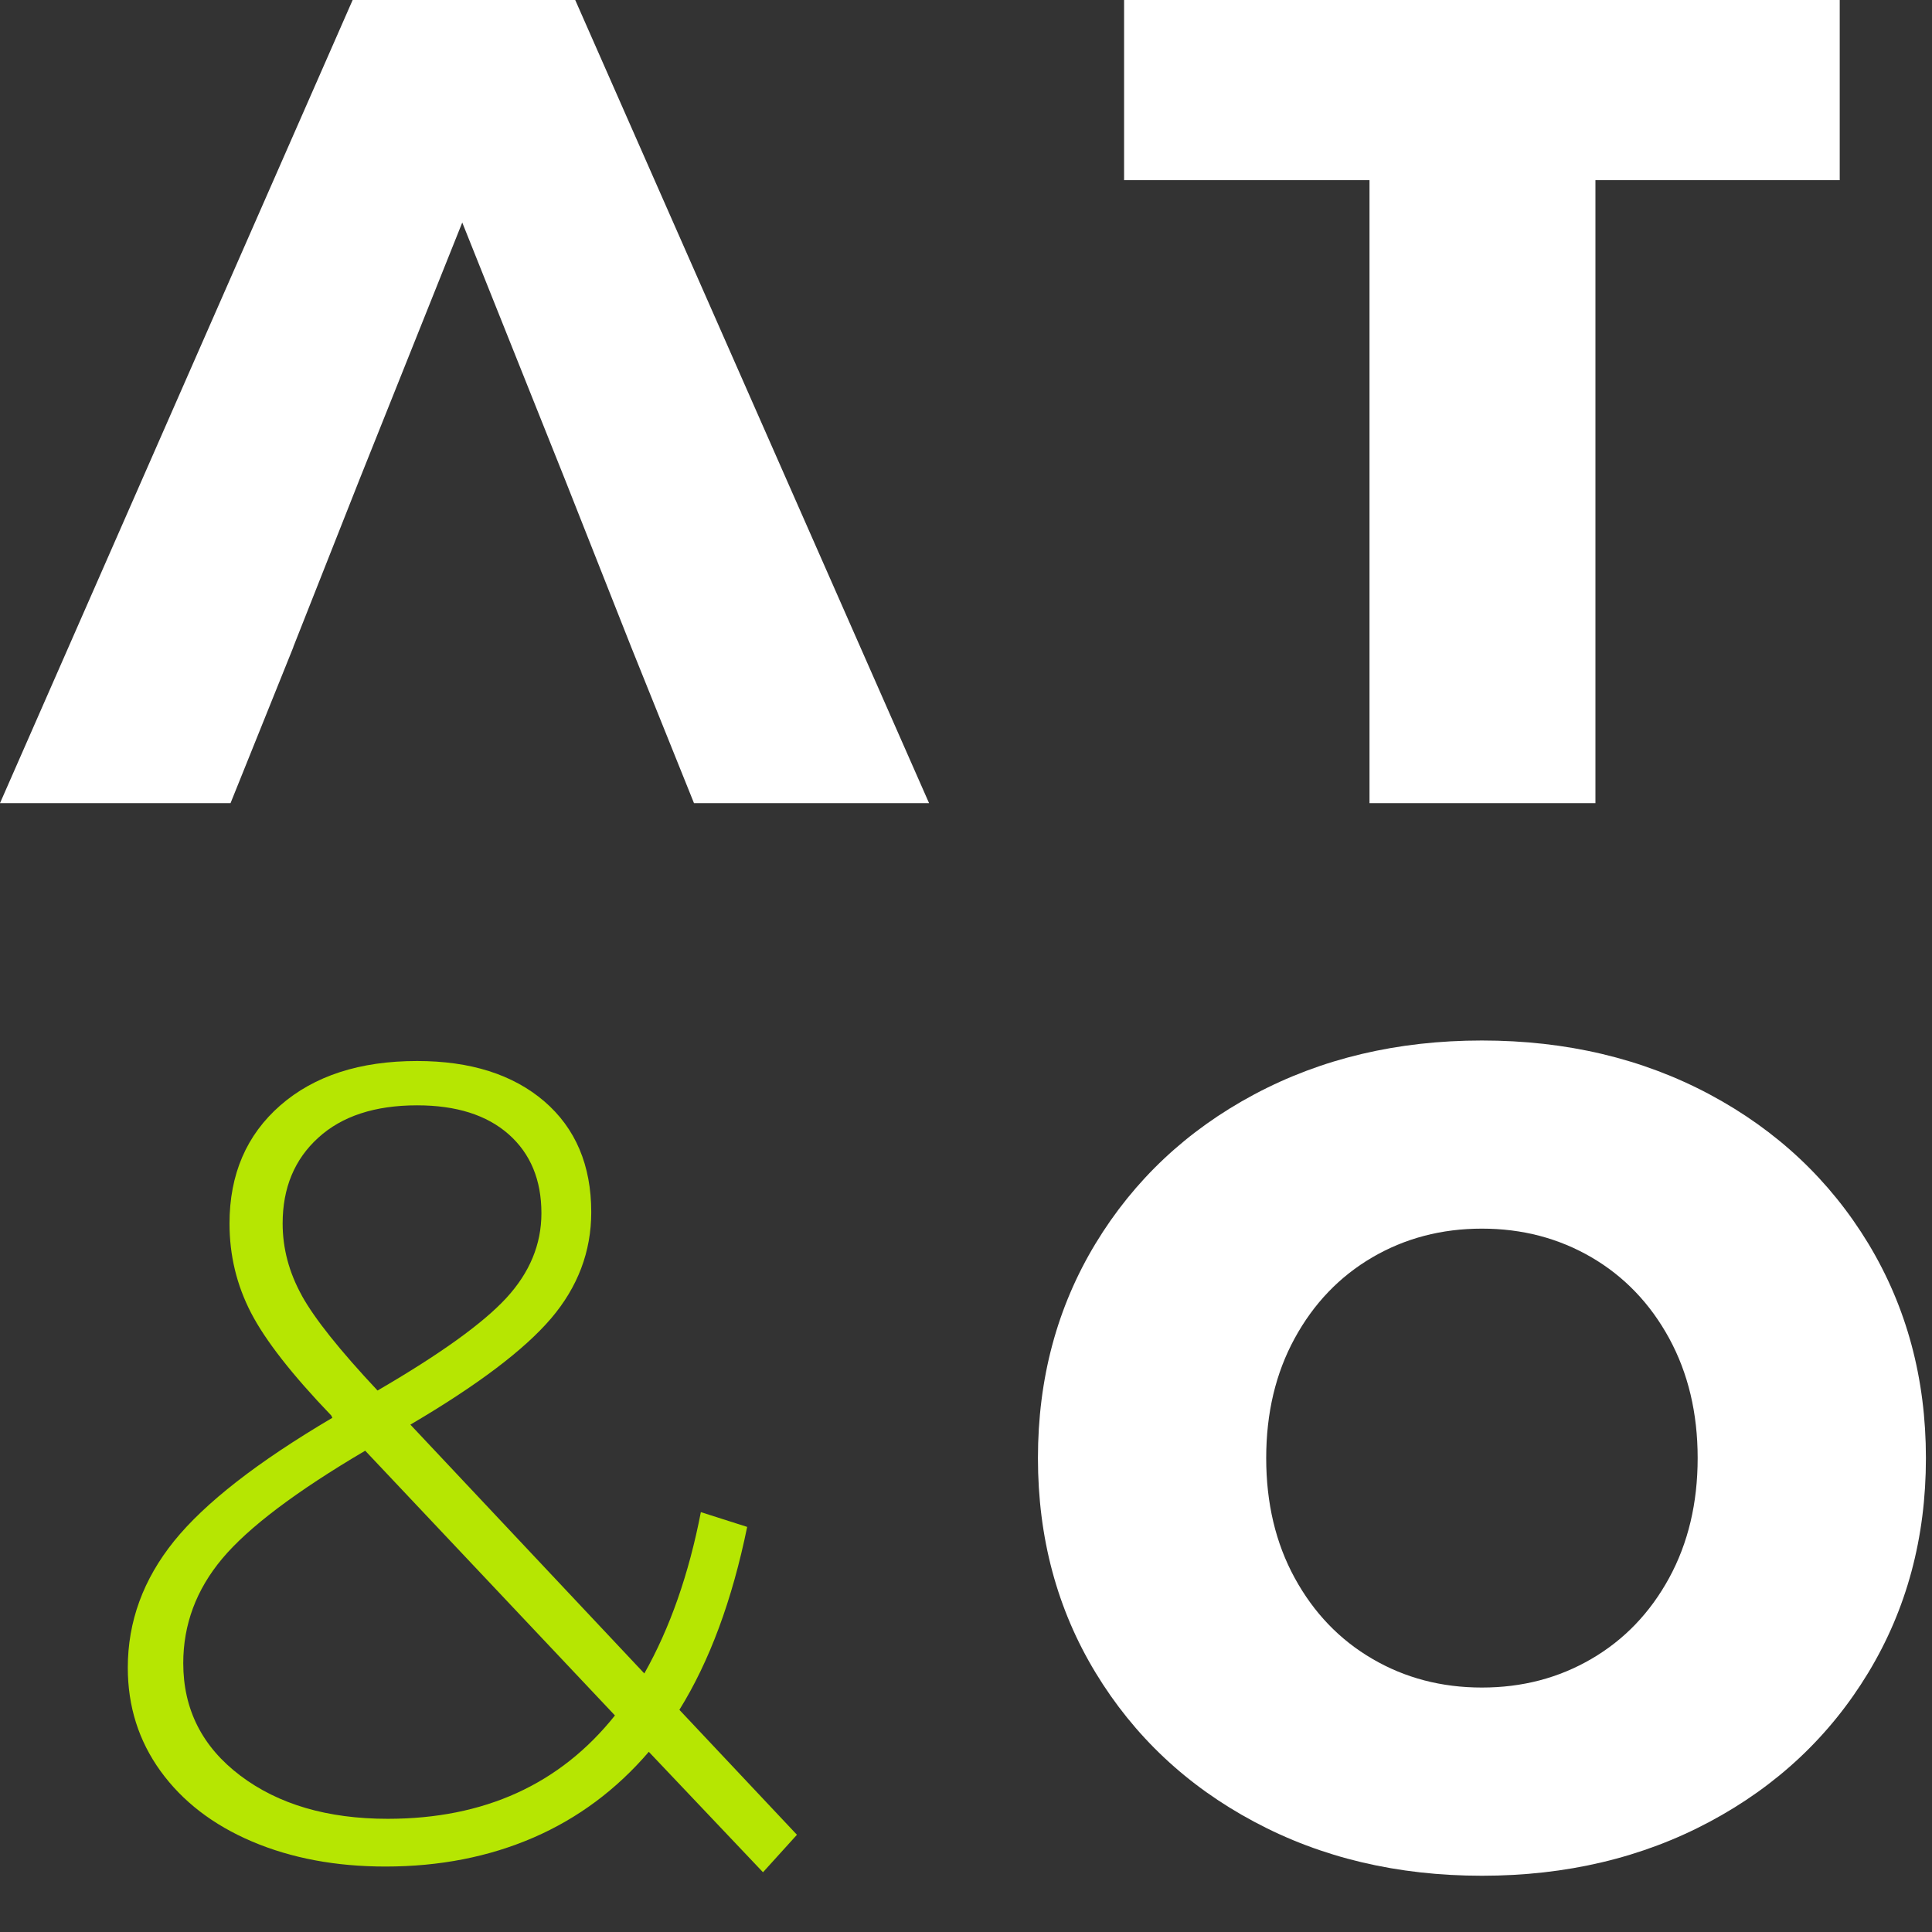
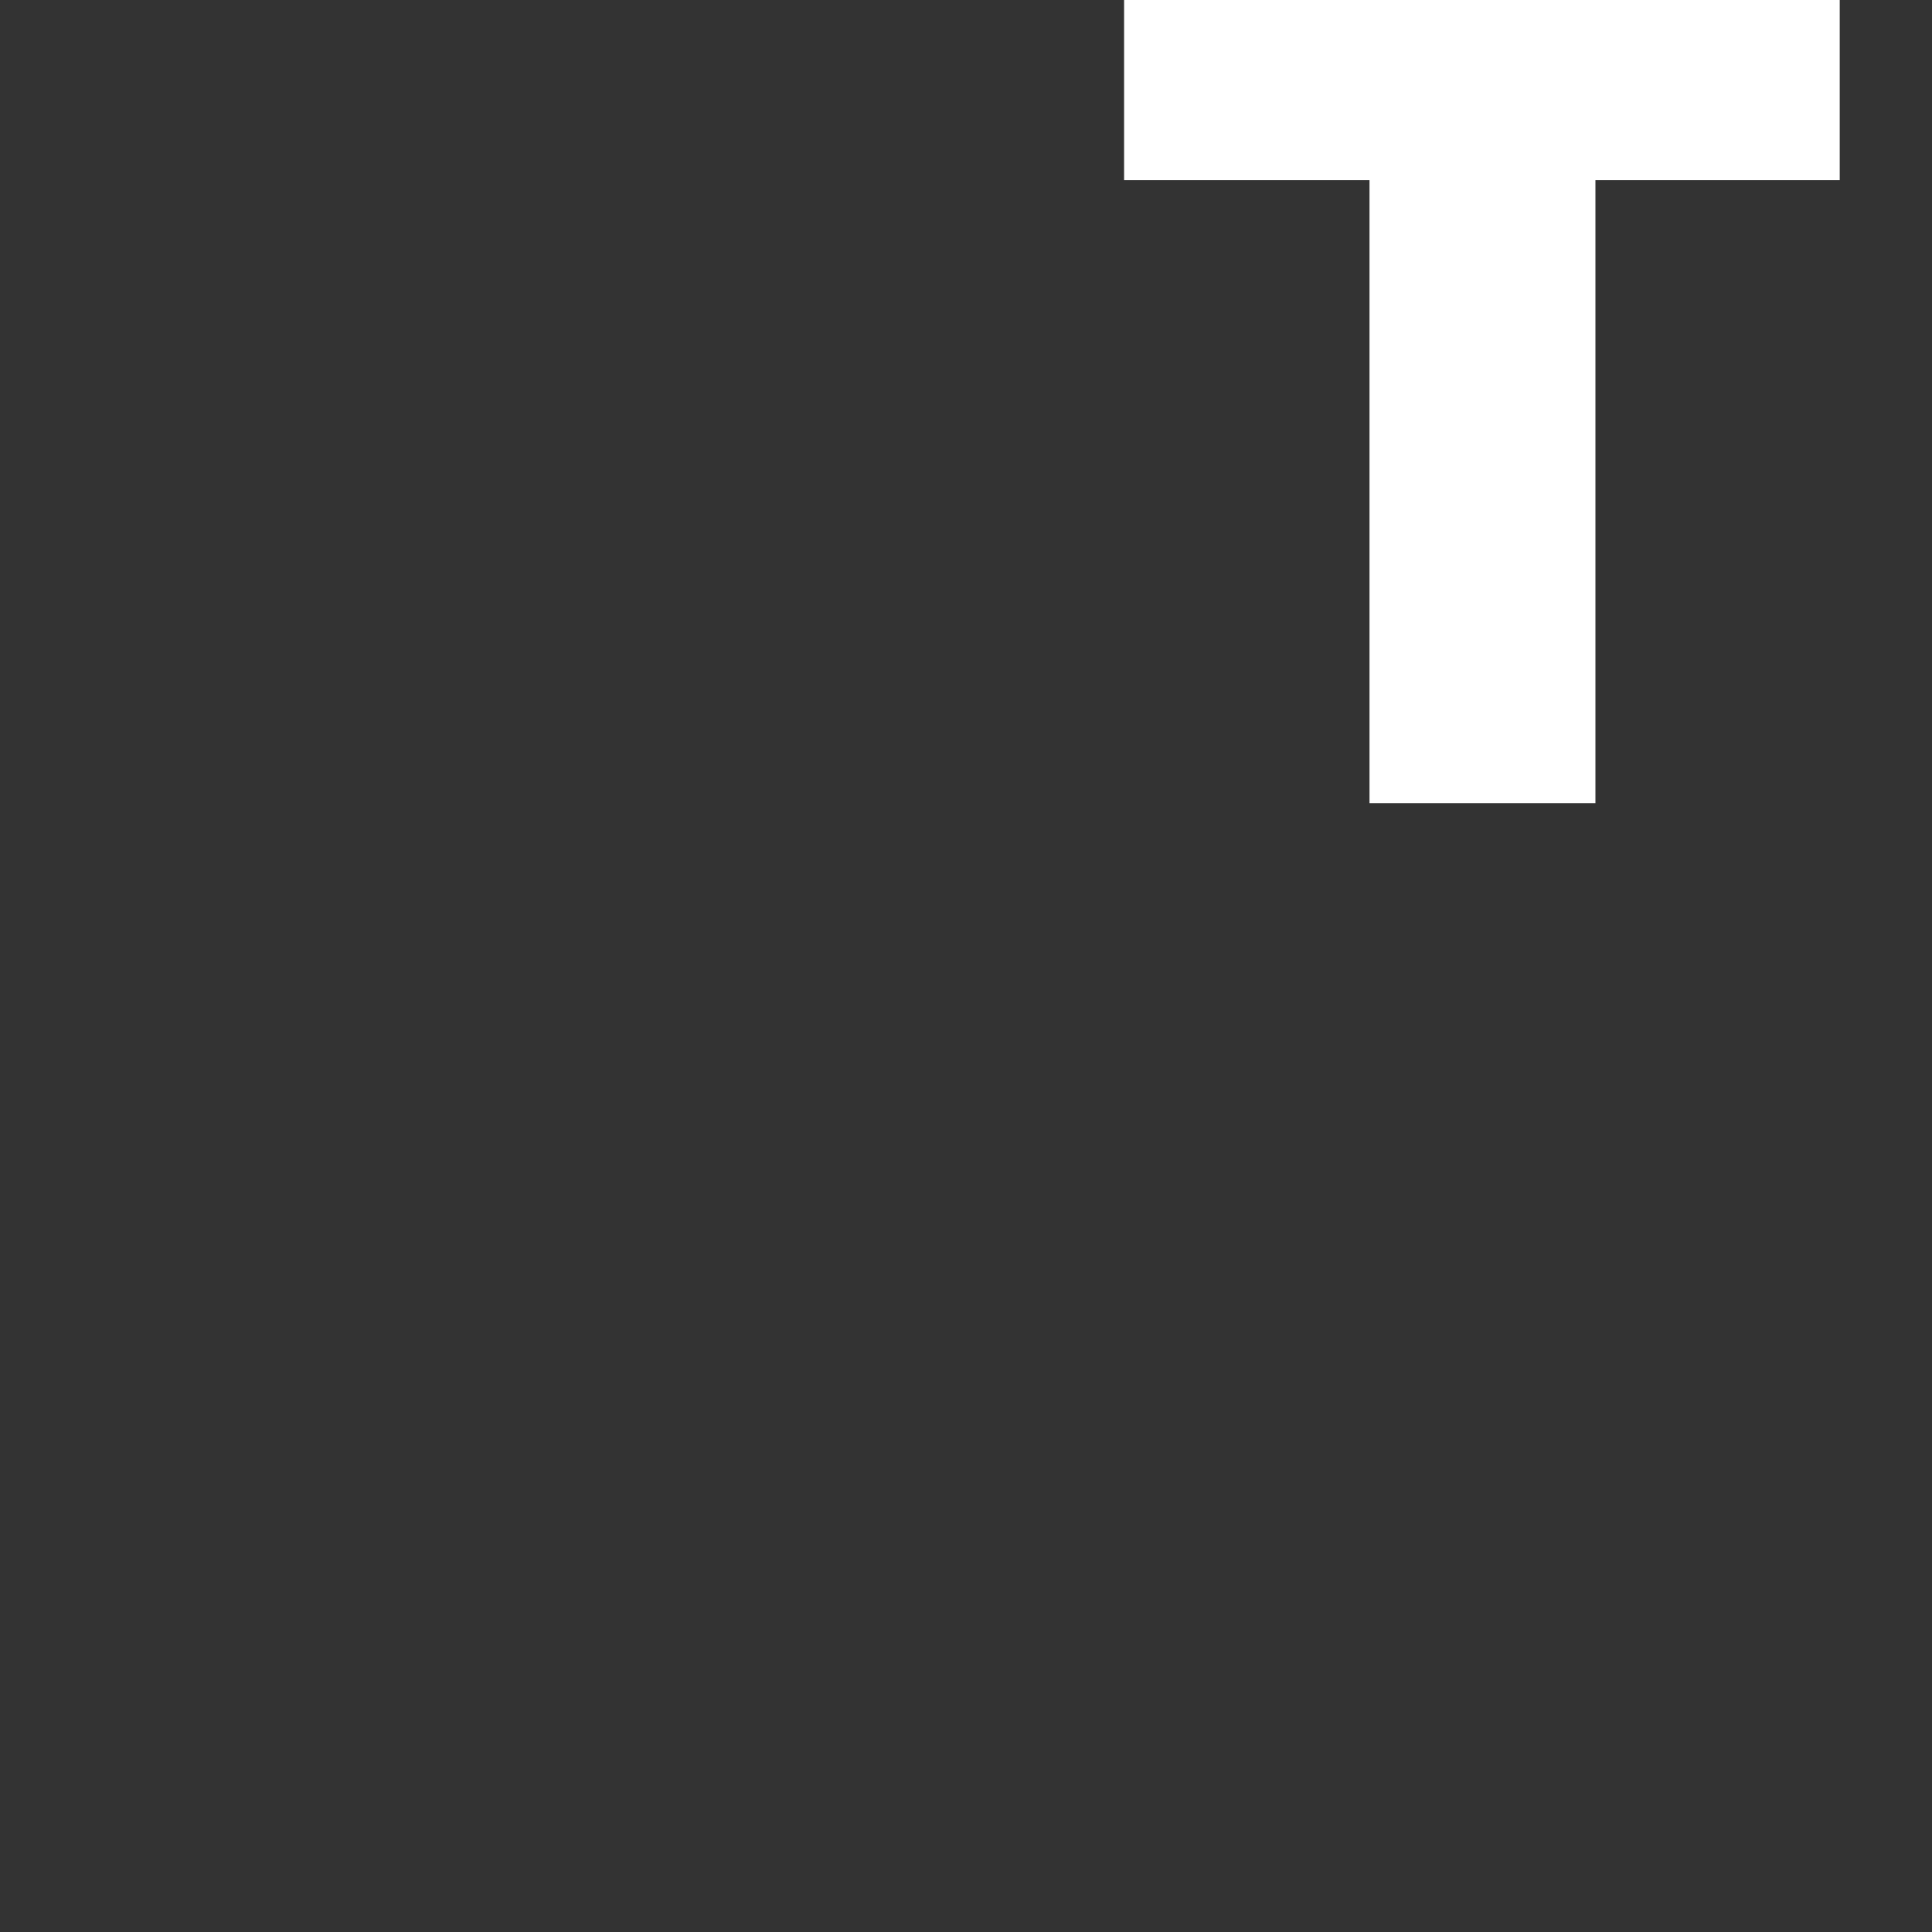
<svg xmlns="http://www.w3.org/2000/svg" width="34" height="34" viewBox="0 0 34 34" fill="none">
  <rect x="0" y="0" width="34" height="34" fill="#333333" stroke="none" />
-   <path d="M22.072 32.06C20.887 31.428 19.957 30.552 19.28 29.436C18.603 28.32 18.266 27.06 18.266 25.66C18.266 24.26 18.603 23.002 19.28 21.884C19.957 20.768 20.887 19.893 22.072 19.26C23.257 18.628 24.593 18.311 26.079 18.311C27.565 18.311 28.902 18.628 30.087 19.26C31.271 19.893 32.202 20.768 32.879 21.884C33.554 23.002 33.893 24.26 33.893 25.66C33.893 27.06 33.555 28.318 32.879 29.436C32.202 30.554 31.271 31.428 30.087 32.06C28.902 32.693 27.565 33.01 26.079 33.01C24.593 33.01 23.257 32.694 22.072 32.06ZM28.008 29.193C28.584 28.857 29.039 28.383 29.374 27.77C29.708 27.157 29.876 26.454 29.876 25.66C29.876 24.866 29.708 24.164 29.374 23.551C29.039 22.938 28.584 22.464 28.008 22.127C27.431 21.791 26.79 21.622 26.079 21.622C25.369 21.622 24.727 21.791 24.151 22.127C23.575 22.464 23.12 22.938 22.785 23.551C22.45 24.164 22.283 24.866 22.283 25.66C22.283 26.454 22.45 27.158 22.785 27.77C23.12 28.383 23.575 28.857 24.151 29.193C24.727 29.53 25.369 29.698 26.079 29.698C26.79 29.698 27.431 29.53 28.008 29.193Z" fill="white" />
-   <path d="M5.163 11.387L4.057 14.134H0L6.206 0H10.123L16.35 14.134H12.213L11.108 11.387L9.943 8.439L8.135 3.916L6.326 8.439L5.161 11.387H5.163Z" fill="white" />
  <path d="M24.101 3.17H19.782V0H32.376V3.17H28.077V14.134H24.101V3.17Z" fill="white" />
-   <path d="M13.427 32.948L11.418 30.829C10.847 31.495 10.172 31.998 9.389 32.338C8.606 32.677 7.738 32.848 6.784 32.848C5.909 32.848 5.126 32.701 4.437 32.408C3.748 32.115 3.211 31.701 2.825 31.168C2.44 30.635 2.249 30.029 2.249 29.349C2.249 28.535 2.521 27.794 3.064 27.12C3.608 26.447 4.536 25.725 5.849 24.951L5.83 24.911C5.14 24.192 4.669 23.589 4.417 23.102C4.165 22.615 4.039 22.092 4.039 21.532C4.039 20.666 4.338 19.973 4.934 19.452C5.531 18.932 6.333 18.672 7.341 18.672C8.282 18.672 9.028 18.91 9.579 19.382C10.128 19.855 10.405 20.506 10.405 21.332C10.405 22.025 10.169 22.649 9.699 23.201C9.227 23.754 8.402 24.378 7.222 25.071L11.339 29.45C11.79 28.651 12.122 27.704 12.334 26.611L13.149 26.871C12.884 28.164 12.486 29.237 11.956 30.09L14.025 32.289L13.428 32.948H13.427ZM10.822 30.189L6.427 25.53C5.206 26.249 4.369 26.883 3.911 27.429C3.453 27.976 3.225 28.589 3.225 29.269C3.225 30.082 3.559 30.742 4.229 31.248C4.899 31.754 5.764 32.008 6.824 32.008C8.521 32.008 9.855 31.402 10.822 30.189ZM5.312 22.802C5.538 23.209 5.982 23.765 6.644 24.471C7.745 23.831 8.5 23.288 8.912 22.841C9.322 22.395 9.528 21.898 9.528 21.351C9.528 20.765 9.336 20.302 8.952 19.962C8.567 19.622 8.03 19.452 7.341 19.452C6.598 19.452 6.018 19.642 5.601 20.022C5.183 20.402 4.974 20.905 4.974 21.531C4.974 21.971 5.087 22.394 5.312 22.8V22.802Z" fill="#B6E602" />
</svg>